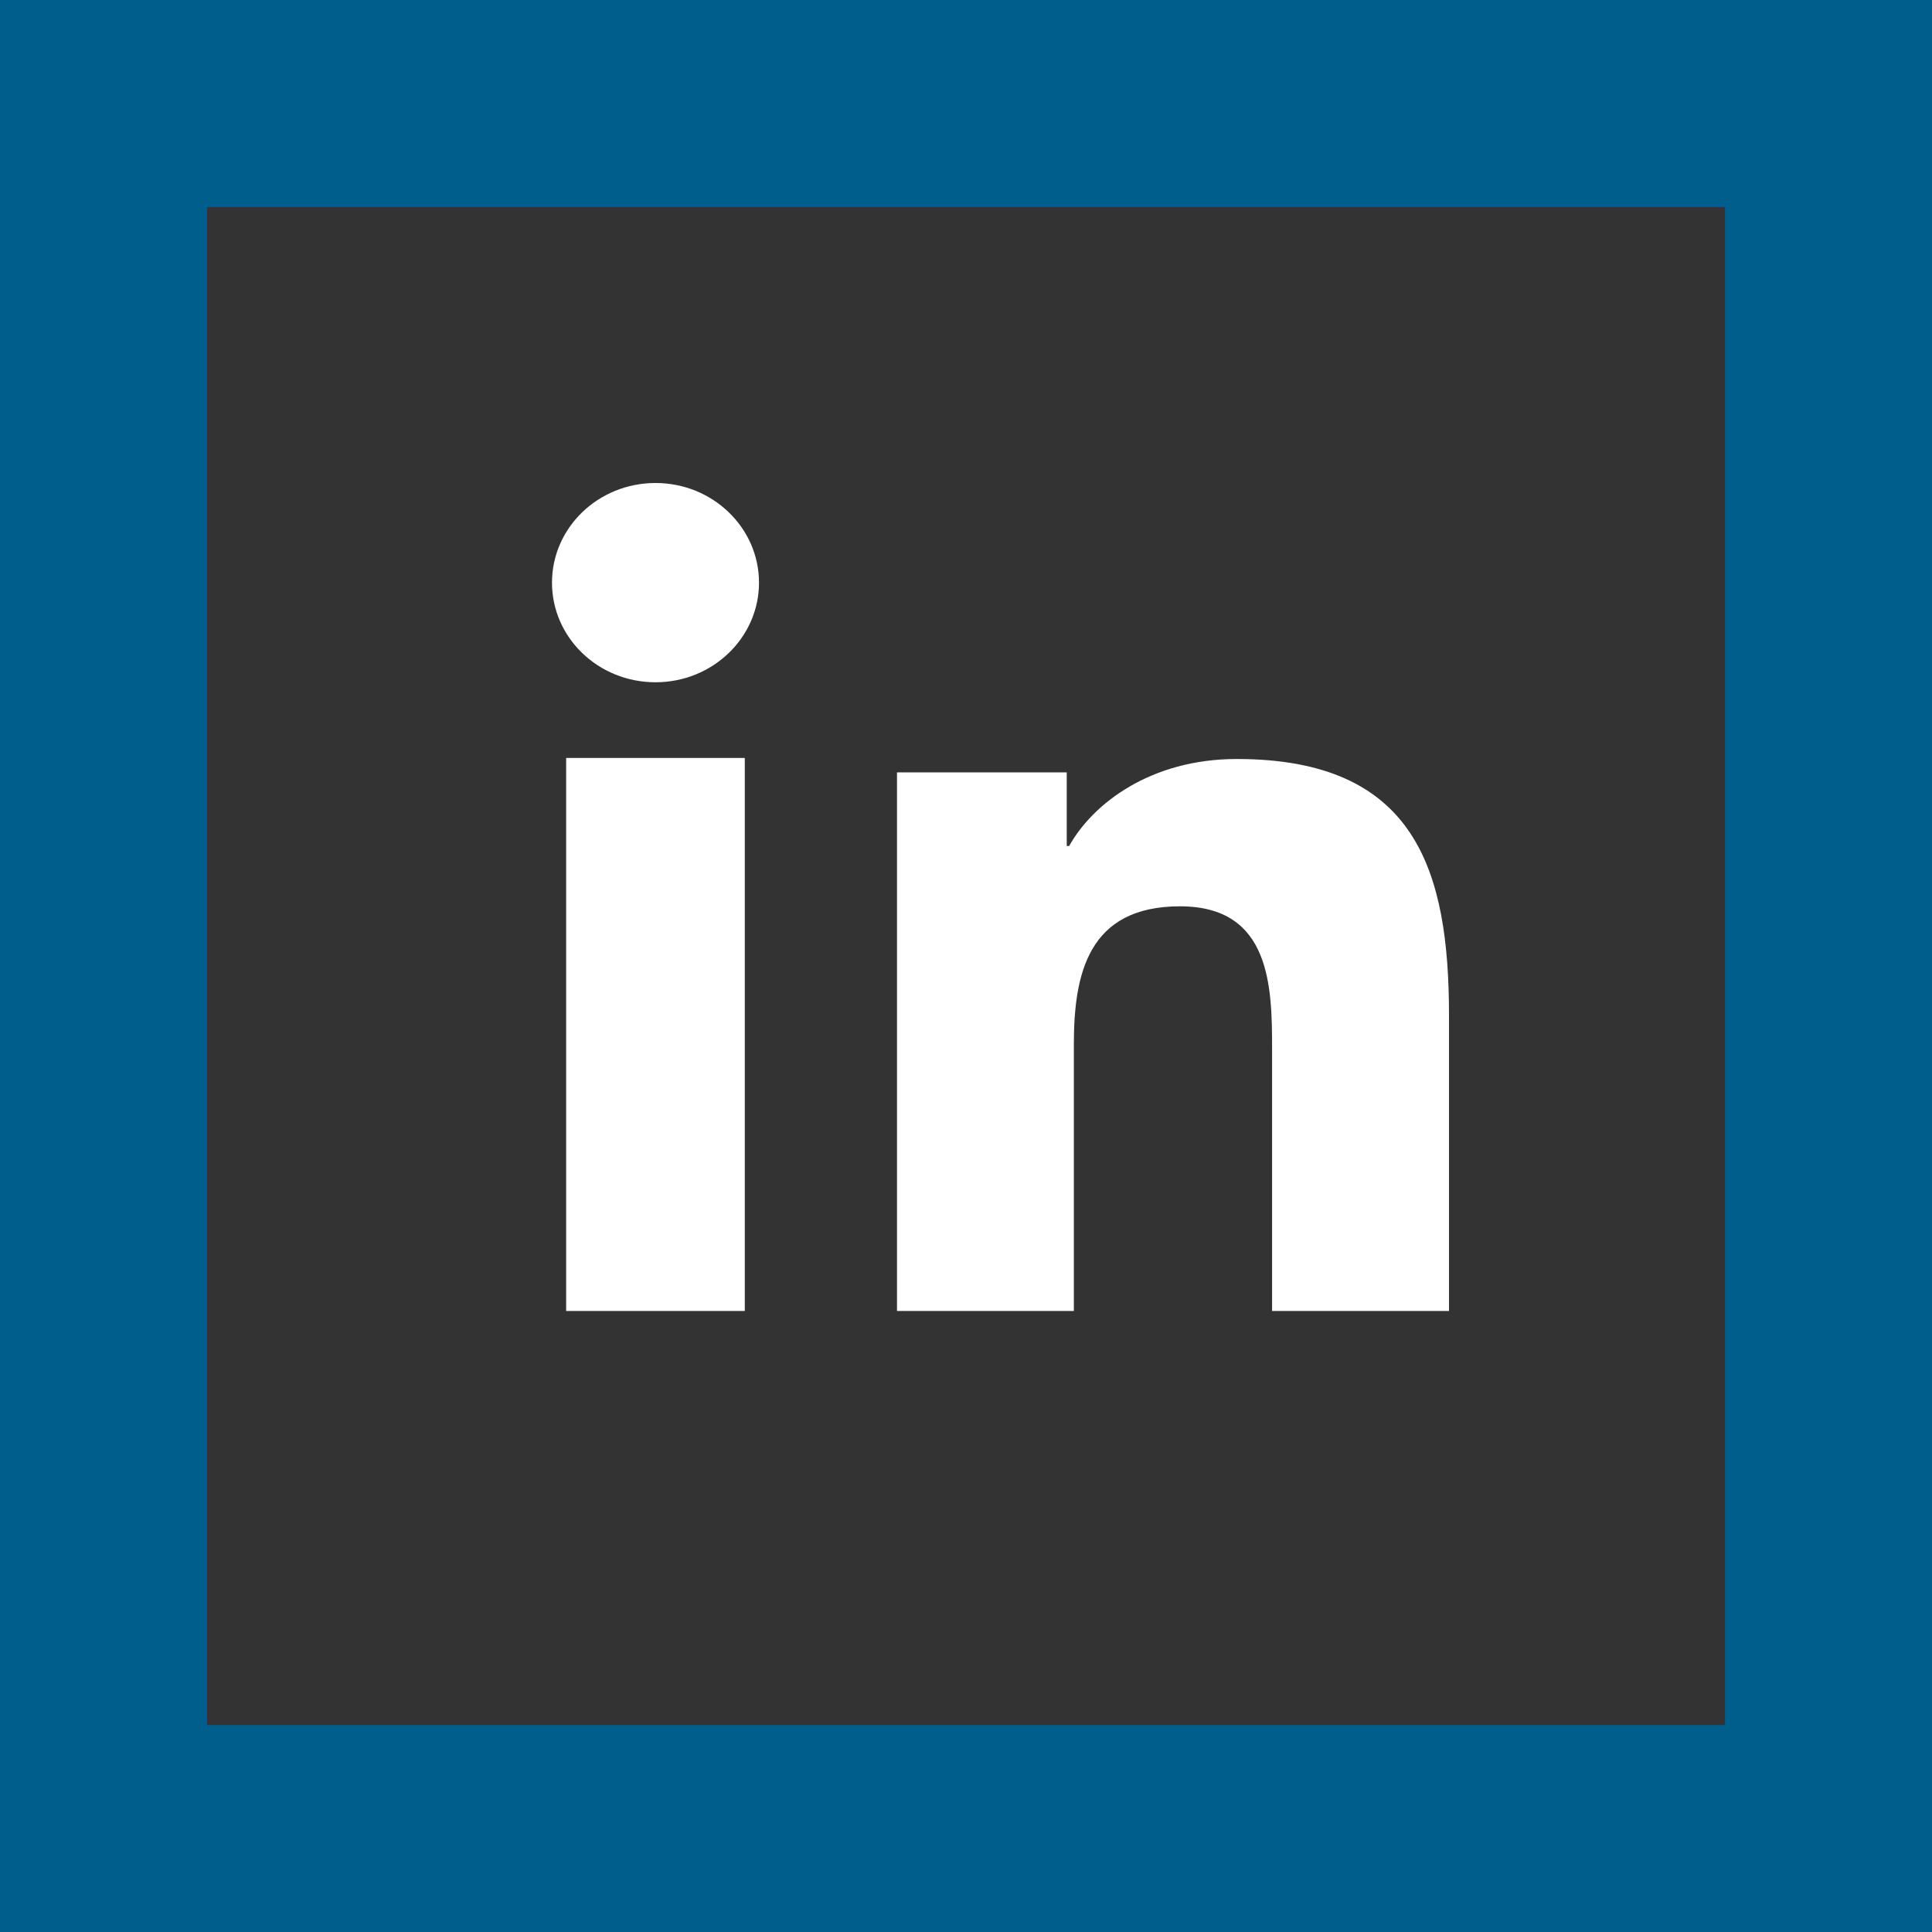
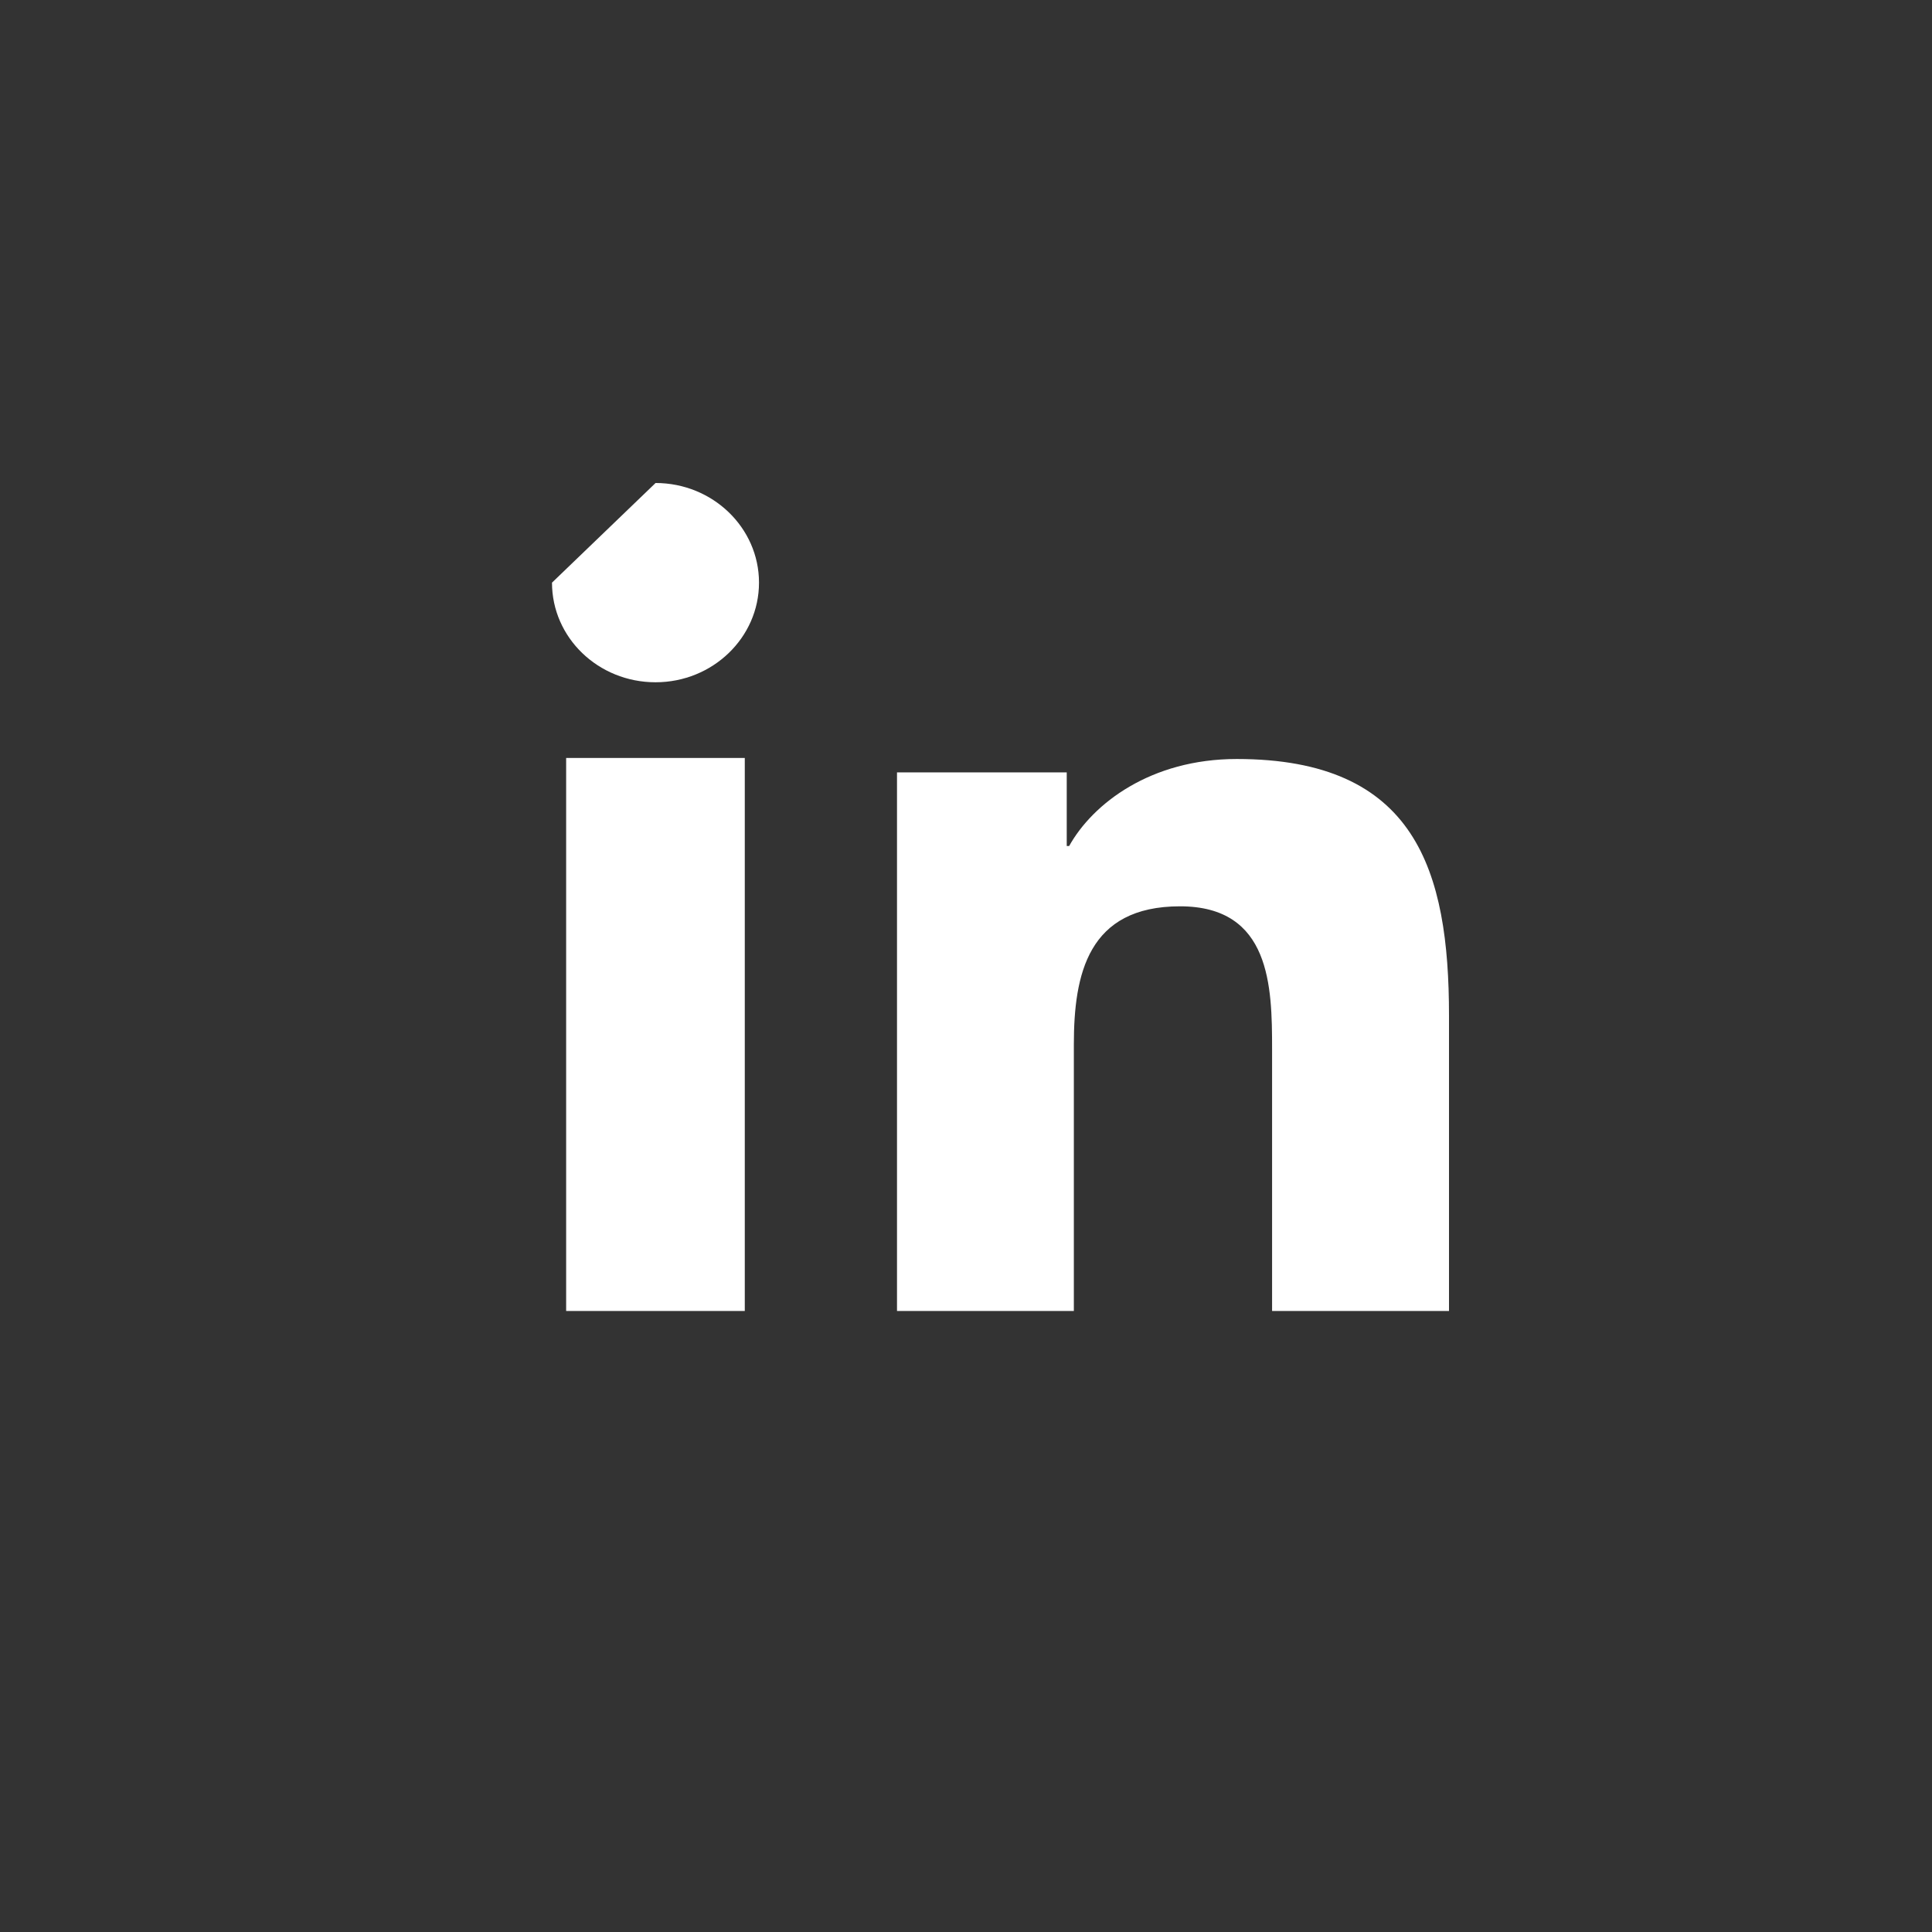
<svg xmlns="http://www.w3.org/2000/svg" width="28px" height="28px" viewBox="0 0 28 28" version="1.1">
  <rect x="0" y="0" width="28" height="28" fill="#333333" stroke="none" />
  <title>Group 2</title>
  <desc>Created with Sketch.</desc>
  <g id="Barock" stroke="none" stroke-width="1" fill="none" fill-rule="evenodd">
    <g id="Home" transform="translate(-706, -1431)">
      <g id="Footer" transform="translate(0, 1356)">
        <g id="Group-2" transform="translate(706, 75)">
          <g id="LinkedInLogo" transform="translate(8, 7)" fill="#FFFFFF">
-             <path d="M1.501,0 C2.328,0 3,0.648 3,1.444 C3,2.241 2.328,2.888 1.501,2.888 C0.669,2.888 0,2.241 0,1.444 C0,0.648 0.669,0 1.501,0 Z M0.205,12 L2.794,12 L2.794,3.985 L0.205,3.985 L0.205,12 Z" id="Fill-10" fill-rule="nonzero" />
+             <path d="M1.501,0 C2.328,0 3,0.648 3,1.444 C3,2.241 2.328,2.888 1.501,2.888 C0.669,2.888 0,2.241 0,1.444 Z M0.205,12 L2.794,12 L2.794,3.985 L0.205,3.985 L0.205,12 Z" id="Fill-10" fill-rule="nonzero" />
            <path d="M5,4.194 L7.46,4.194 L7.46,5.261 L7.495,5.261 C7.837,4.647 8.675,4 9.924,4 C12.52,4 13,5.616 13,7.719 L13,12 L10.436,12 L10.436,8.204 C10.436,7.299 10.417,6.135 9.102,6.135 C7.766,6.135 7.563,7.12 7.563,8.139 L7.563,12 L5,12 L5,4.194" id="Fill-11" />
          </g>
-           <rect id="Rectangle" stroke="#005E8D" stroke-width="3" fill-rule="nonzero" x="1.5" y="1.5" width="25" height="25" />
        </g>
      </g>
    </g>
  </g>
</svg>